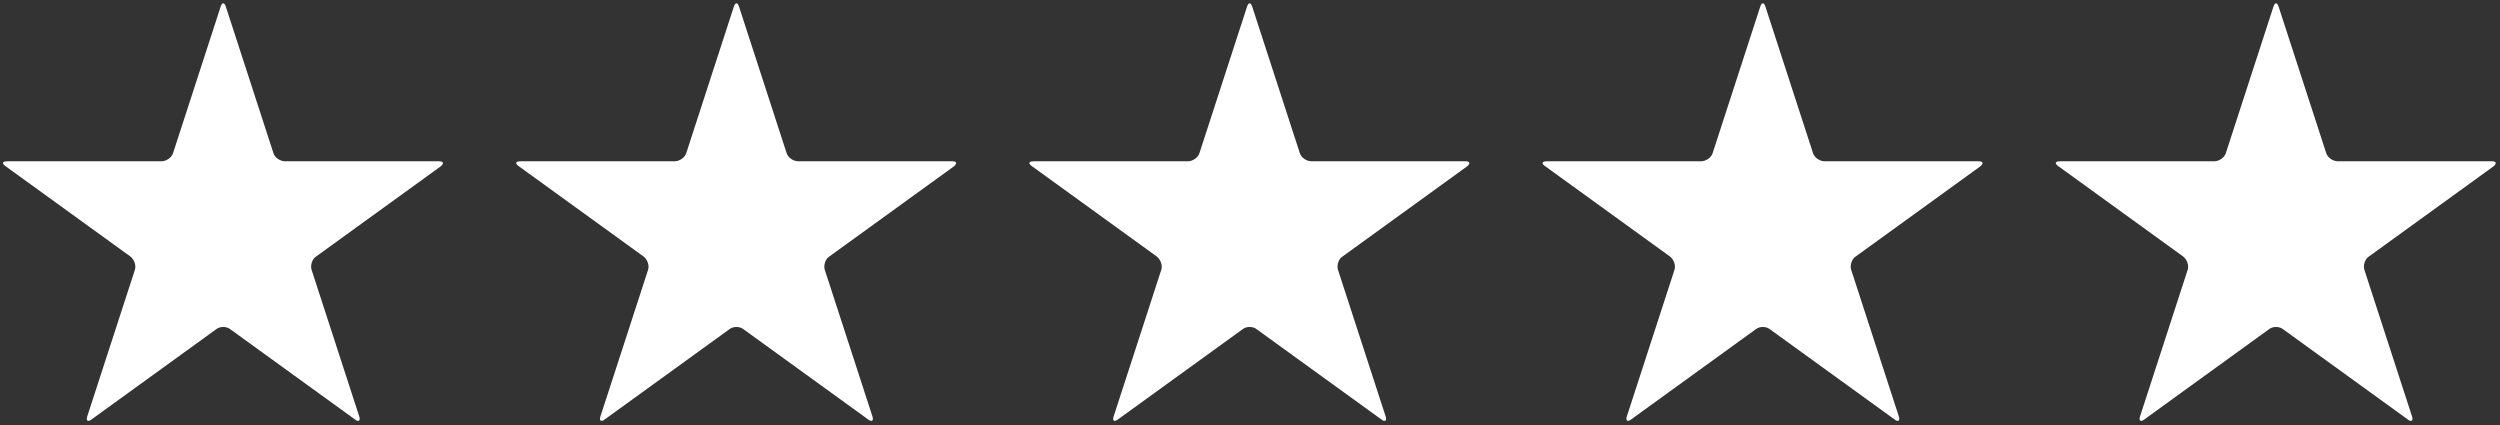
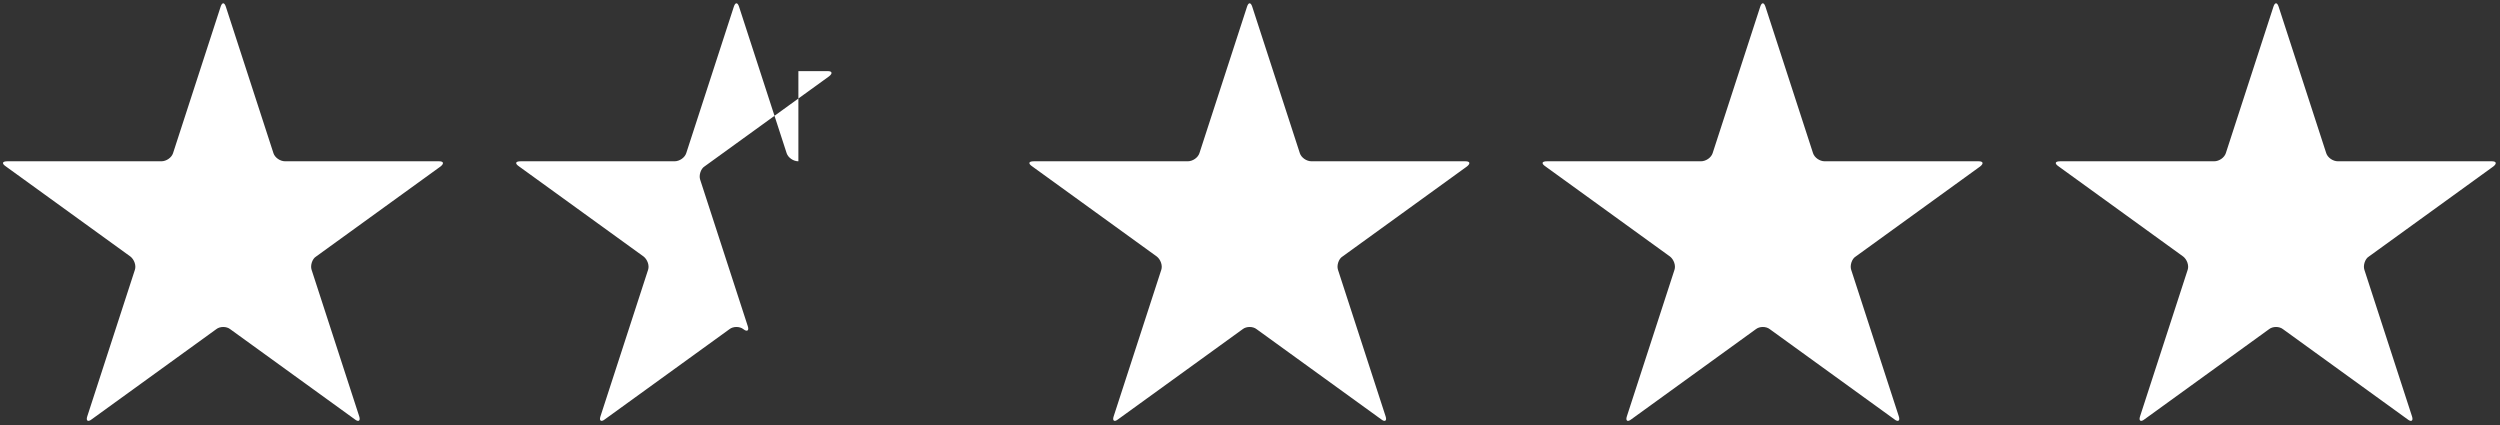
<svg xmlns="http://www.w3.org/2000/svg" version="1.1" id="Layer_1" x="0px" y="0px" viewBox="0 0 341 58" style="enable-background:new 0 0 341 58;" xml:space="preserve">
  <rect x="0" y="0" width="341" height="58" fill="#333333" stroke="none" />
  <style type="text/css">
	.st0{fill:#FFFFFF;}
</style>
-   <path class="st0" d="M38.9,22c-0.7,0-1.4-0.5-1.6-1.1l-6.5-20c-0.2-0.6-0.5-0.6-0.7,0l-6.5,20C23.4,21.5,22.7,22,22,22H1  c-0.7,0-0.8,0.3-0.2,0.7l17,12.3c0.5,0.4,0.8,1.2,0.6,1.8l-6.5,20c-0.2,0.6,0.1,0.8,0.6,0.4l17-12.3c0.5-0.4,1.4-0.4,1.9,0l17,12.3  c0.5,0.4,0.8,0.2,0.6-0.4l-6.5-20c-0.2-0.6,0.1-1.5,0.6-1.8l17-12.3c0.5-0.4,0.4-0.7-0.2-0.7H38.9L38.9,22z M108.9,22  c-0.7,0-1.4-0.5-1.6-1.1l-6.5-20c-0.2-0.6-0.5-0.6-0.7,0l-6.5,20C93.4,21.5,92.7,22,92,22H71c-0.7,0-0.8,0.3-0.2,0.7l17,12.3  c0.5,0.4,0.8,1.2,0.6,1.8l-6.5,20c-0.2,0.6,0.1,0.8,0.6,0.4l17-12.3c0.5-0.4,1.4-0.4,1.9,0l17,12.3c0.5,0.4,0.8,0.2,0.6-0.4l-6.5-20  c-0.2-0.6,0.1-1.5,0.6-1.8l17-12.3c0.5-0.4,0.4-0.7-0.2-0.7H108.9L108.9,22L108.9,22z M178.9,22c-0.7,0-1.4-0.5-1.6-1.1l-6.5-20  c-0.2-0.6-0.5-0.6-0.7,0l-6.5,20c-0.2,0.6-0.9,1.1-1.6,1.1h-21c-0.7,0-0.8,0.3-0.2,0.7l17,12.3c0.5,0.4,0.8,1.2,0.6,1.8l-6.5,20  c-0.2,0.6,0.1,0.8,0.6,0.4l17-12.3c0.5-0.4,1.4-0.4,1.9,0l17,12.3c0.5,0.4,0.8,0.2,0.6-0.4l-6.5-20c-0.2-0.6,0.1-1.5,0.6-1.8  l17-12.3c0.5-0.4,0.4-0.7-0.2-0.7H178.9L178.9,22L178.9,22z M248.9,22c-0.7,0-1.4-0.5-1.6-1.1l-6.5-20c-0.2-0.6-0.5-0.6-0.7,0  l-6.5,20c-0.2,0.6-0.9,1.1-1.6,1.1h-21c-0.7,0-0.8,0.3-0.2,0.7l17,12.3c0.5,0.4,0.8,1.2,0.6,1.8l-6.5,20c-0.2,0.6,0.1,0.8,0.6,0.4  l17-12.3c0.5-0.4,1.4-0.4,1.9,0l17,12.3c0.5,0.4,0.8,0.2,0.6-0.4l-6.5-20c-0.2-0.6,0.1-1.5,0.6-1.8l17-12.3c0.5-0.4,0.4-0.7-0.2-0.7  H248.9L248.9,22L248.9,22z M318.9,22c-0.7,0-1.4-0.5-1.6-1.1l-6.5-20c-0.2-0.6-0.5-0.6-0.7,0l-6.5,20c-0.2,0.6-0.9,1.1-1.6,1.1h-21  c-0.7,0-0.8,0.3-0.2,0.7l17,12.3c0.5,0.4,0.8,1.2,0.6,1.8l-6.5,20c-0.2,0.6,0.1,0.8,0.6,0.4l17-12.3c0.5-0.4,1.4-0.4,1.9,0l17,12.3  c0.5,0.4,0.8,0.2,0.6-0.4l-6.5-20c-0.2-0.6,0.1-1.5,0.6-1.8l17-12.3c0.5-0.4,0.4-0.7-0.2-0.7H318.9L318.9,22L318.9,22z" />
+   <path class="st0" d="M38.9,22c-0.7,0-1.4-0.5-1.6-1.1l-6.5-20c-0.2-0.6-0.5-0.6-0.7,0l-6.5,20C23.4,21.5,22.7,22,22,22H1  c-0.7,0-0.8,0.3-0.2,0.7l17,12.3c0.5,0.4,0.8,1.2,0.6,1.8l-6.5,20c-0.2,0.6,0.1,0.8,0.6,0.4l17-12.3c0.5-0.4,1.4-0.4,1.9,0l17,12.3  c0.5,0.4,0.8,0.2,0.6-0.4l-6.5-20c-0.2-0.6,0.1-1.5,0.6-1.8l17-12.3c0.5-0.4,0.4-0.7-0.2-0.7H38.9L38.9,22z M108.9,22  c-0.7,0-1.4-0.5-1.6-1.1l-6.5-20c-0.2-0.6-0.5-0.6-0.7,0l-6.5,20C93.4,21.5,92.7,22,92,22H71c-0.7,0-0.8,0.3-0.2,0.7l17,12.3  c0.5,0.4,0.8,1.2,0.6,1.8l-6.5,20c-0.2,0.6,0.1,0.8,0.6,0.4l17-12.3c0.5-0.4,1.4-0.4,1.9,0c0.5,0.4,0.8,0.2,0.6-0.4l-6.5-20  c-0.2-0.6,0.1-1.5,0.6-1.8l17-12.3c0.5-0.4,0.4-0.7-0.2-0.7H108.9L108.9,22L108.9,22z M178.9,22c-0.7,0-1.4-0.5-1.6-1.1l-6.5-20  c-0.2-0.6-0.5-0.6-0.7,0l-6.5,20c-0.2,0.6-0.9,1.1-1.6,1.1h-21c-0.7,0-0.8,0.3-0.2,0.7l17,12.3c0.5,0.4,0.8,1.2,0.6,1.8l-6.5,20  c-0.2,0.6,0.1,0.8,0.6,0.4l17-12.3c0.5-0.4,1.4-0.4,1.9,0l17,12.3c0.5,0.4,0.8,0.2,0.6-0.4l-6.5-20c-0.2-0.6,0.1-1.5,0.6-1.8  l17-12.3c0.5-0.4,0.4-0.7-0.2-0.7H178.9L178.9,22L178.9,22z M248.9,22c-0.7,0-1.4-0.5-1.6-1.1l-6.5-20c-0.2-0.6-0.5-0.6-0.7,0  l-6.5,20c-0.2,0.6-0.9,1.1-1.6,1.1h-21c-0.7,0-0.8,0.3-0.2,0.7l17,12.3c0.5,0.4,0.8,1.2,0.6,1.8l-6.5,20c-0.2,0.6,0.1,0.8,0.6,0.4  l17-12.3c0.5-0.4,1.4-0.4,1.9,0l17,12.3c0.5,0.4,0.8,0.2,0.6-0.4l-6.5-20c-0.2-0.6,0.1-1.5,0.6-1.8l17-12.3c0.5-0.4,0.4-0.7-0.2-0.7  H248.9L248.9,22L248.9,22z M318.9,22c-0.7,0-1.4-0.5-1.6-1.1l-6.5-20c-0.2-0.6-0.5-0.6-0.7,0l-6.5,20c-0.2,0.6-0.9,1.1-1.6,1.1h-21  c-0.7,0-0.8,0.3-0.2,0.7l17,12.3c0.5,0.4,0.8,1.2,0.6,1.8l-6.5,20c-0.2,0.6,0.1,0.8,0.6,0.4l17-12.3c0.5-0.4,1.4-0.4,1.9,0l17,12.3  c0.5,0.4,0.8,0.2,0.6-0.4l-6.5-20c-0.2-0.6,0.1-1.5,0.6-1.8l17-12.3c0.5-0.4,0.4-0.7-0.2-0.7H318.9L318.9,22L318.9,22z" />
</svg>